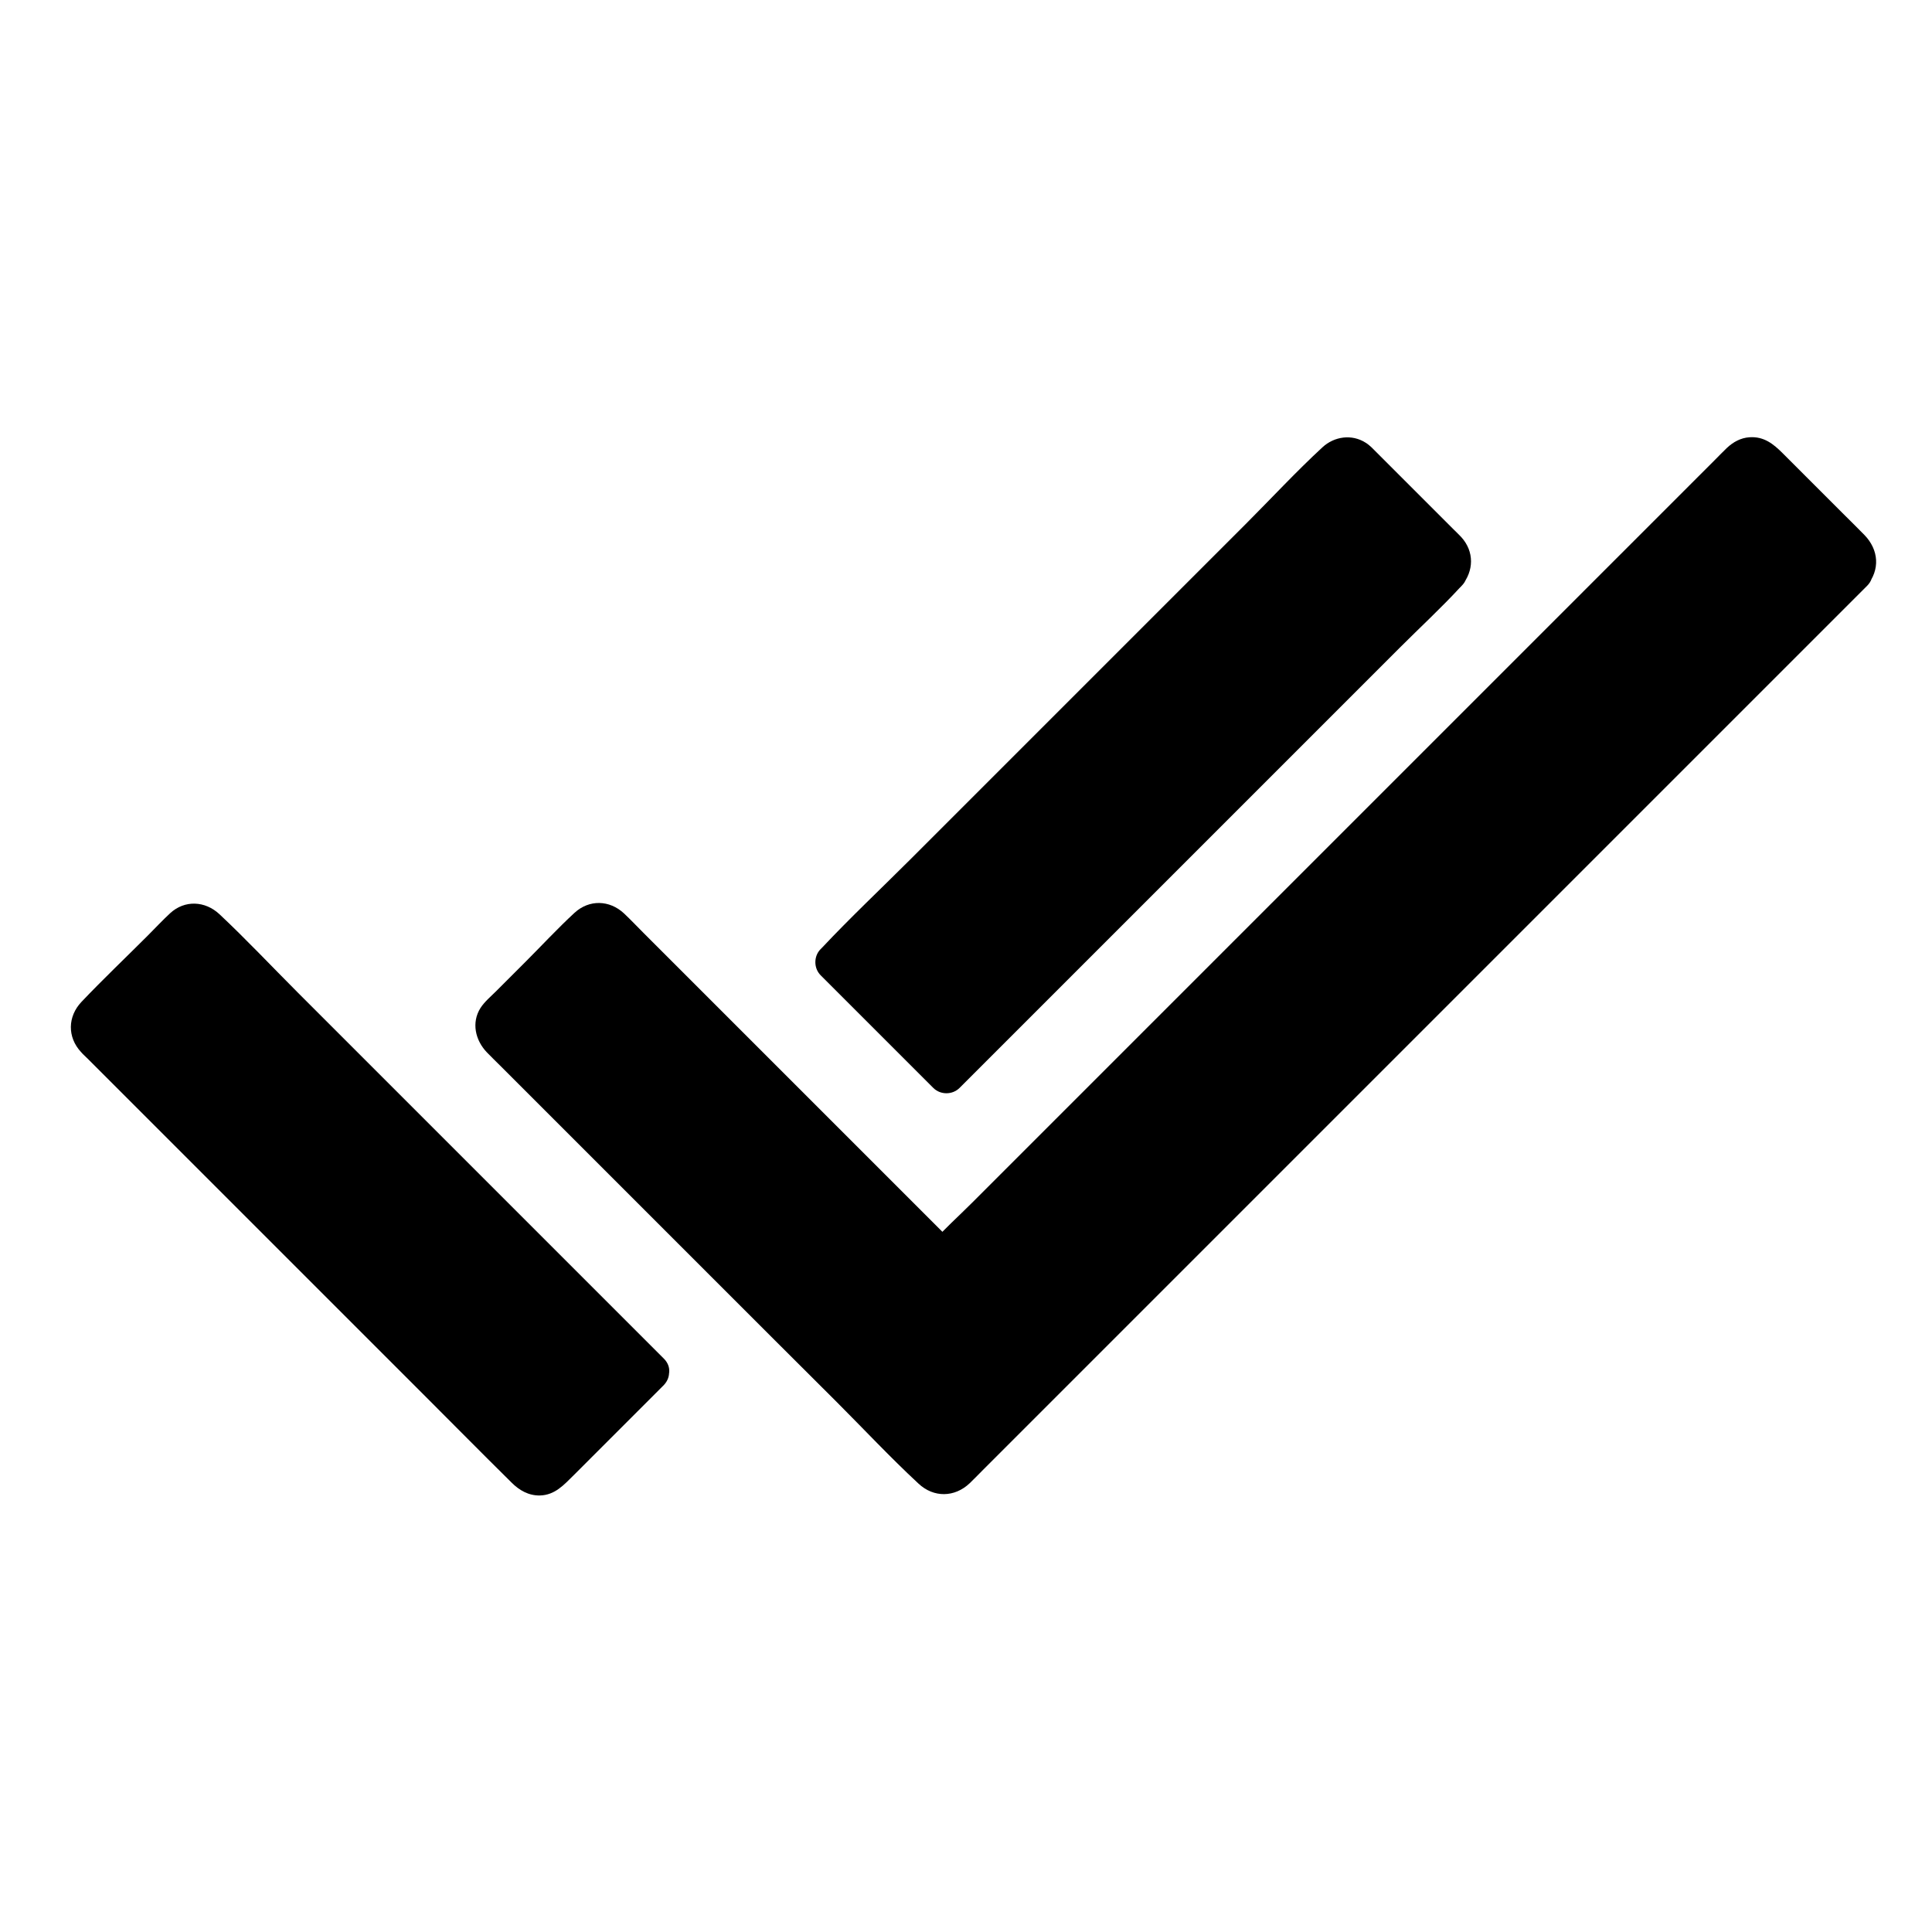
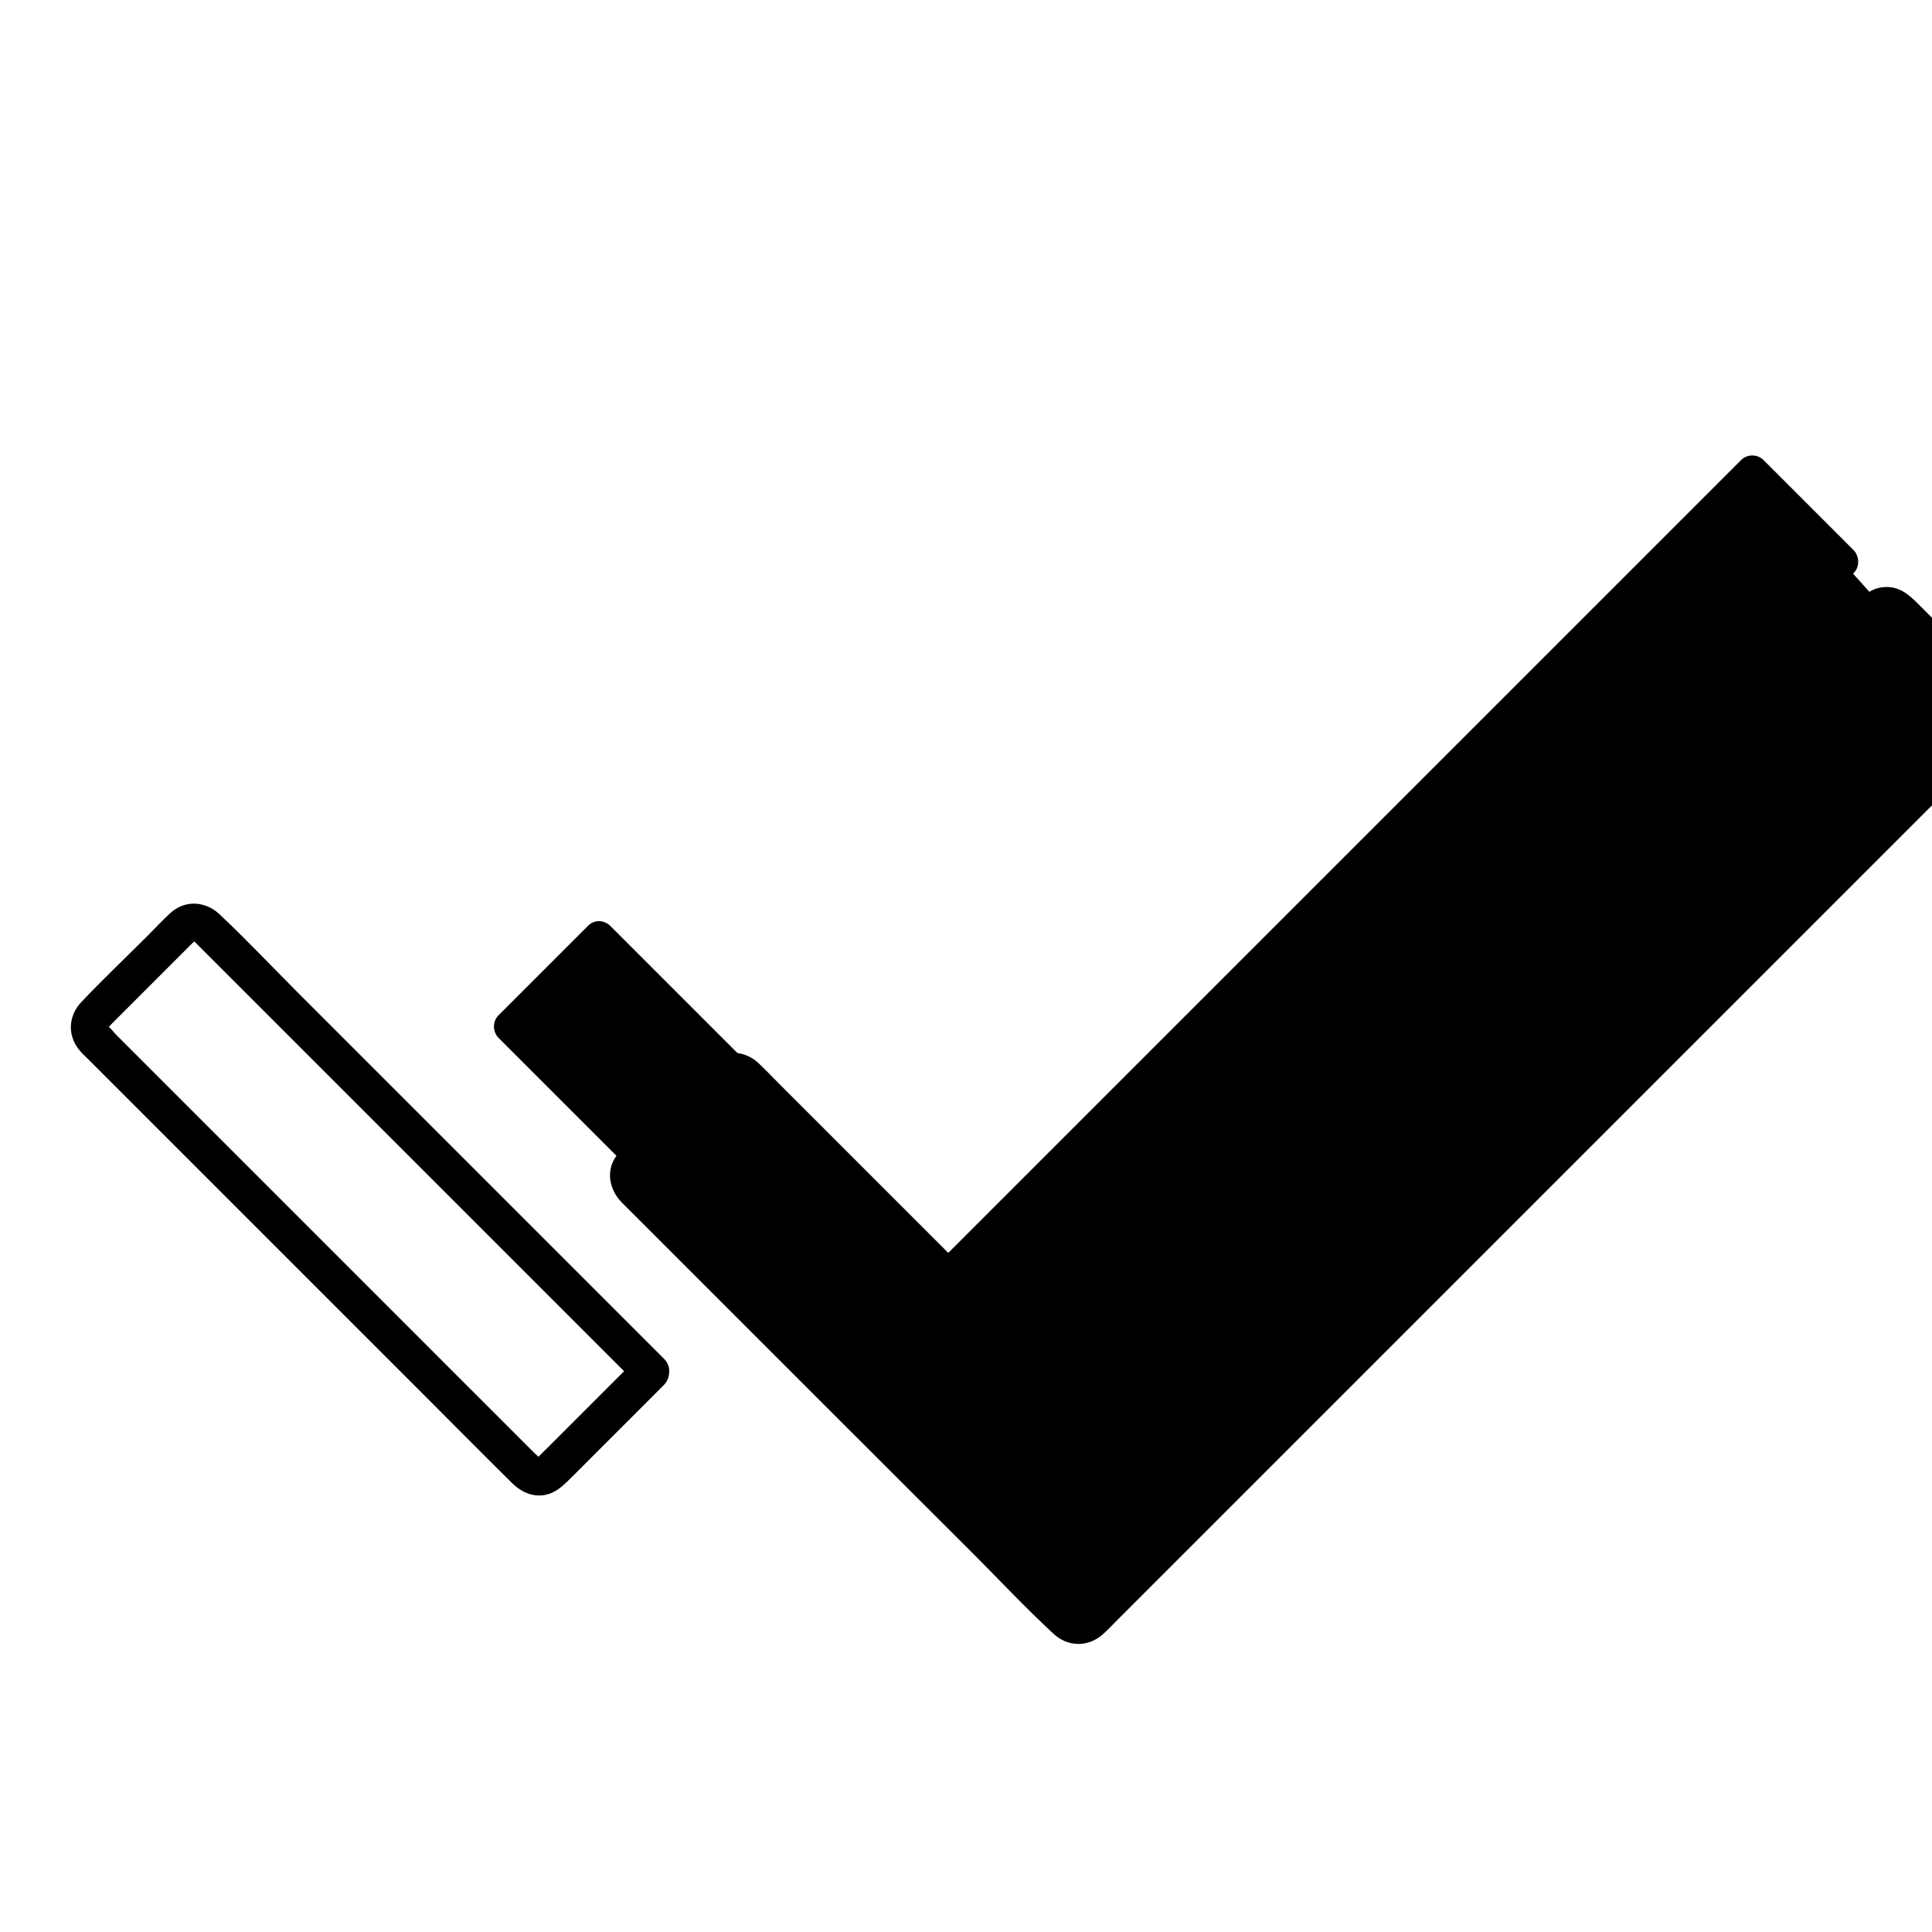
<svg xmlns="http://www.w3.org/2000/svg" fill="#000000" width="800px" height="800px" version="1.1" viewBox="144 144 512 512">
  <g>
-     <path d="m316.31 507.35-26.715 26.715c-1.625 1.625-4.379 1.477-5.953-0.148l-114.88-114.83c-1.625-1.625-1.672-4.328-0.098-5.902l23.863-23.863c1.625-1.625 4.281-1.477 5.856 0.148z" />
    <path d="m312.86 503.91c-4.723 4.723-9.496 9.496-14.219 14.219-3.051 3.051-6.148 6.148-9.199 9.199-0.887 0.887-1.82 1.77-2.707 2.707-1.277 1.379 0.441-0.246 0.344 0.492 0-0.246-1.133-1.133-1.277-1.277l-3.492-3.492c-4.184-4.184-8.363-8.363-12.496-12.496-12.695-12.695-25.387-25.387-38.031-38.031l-39.016-39.016c-4.574-4.574-9.152-9.152-13.777-13.777-1.426-1.426-2.856-2.856-4.281-4.281-0.543-0.543-1.477-1.918-2.215-2.215-0.441-0.195 0.051-0.441-0.051 0.297-0.051 0.59-0.492 0.492-0.051 0.297 0.297-0.148 0.688-0.688 0.934-0.934 2.707-2.707 5.363-5.363 8.07-8.07 3.344-3.344 6.742-6.742 10.086-10.086 1.133-1.133 2.262-2.262 3.394-3.394 0.297-0.297 0.641-0.543 0.887-0.887 0.395-0.543 0.344 0-0.195-0.051-1.133-0.051-0.59-0.344-0.395 0.051 0.148 0.297 0.543 0.543 0.789 0.789l3.148 3.148c3.938 3.938 7.922 7.922 11.855 11.855 12.449 12.449 24.848 24.848 37.293 37.293l40 40c7.871 7.871 15.695 15.695 23.566 23.566 0.395 0.395 0.738 0.738 1.133 1.133 4.477 4.477 11.465-2.461 6.938-6.938l-17.562-17.562c-13.086-13.086-26.176-26.176-39.312-39.312-13.383-13.383-26.766-26.766-40.148-40.148-6.887-6.887-13.578-14.023-20.715-20.715-3.789-3.543-9.199-3.836-13.086-0.246-2.066 1.918-4.035 4.035-6.004 6.004-5.805 5.805-11.809 11.512-17.465 17.465-3.691 3.887-3.789 9.348-0.148 13.285 0.59 0.688 1.277 1.277 1.918 1.918l88.754 88.754c7.824 7.824 15.598 15.695 23.469 23.469 2.016 2.016 4.477 3.445 7.477 3.394 4.035-0.098 6.394-2.856 9.004-5.41l23.863-23.863c4.34-4.672-2.598-11.66-7.078-7.133z" />
-     <path d="m527.87 295.84-132.99 132.98-29.863-29.863 132.99-132.99c1.625-1.625 4.328-1.625 5.953 0l23.863 23.863c1.57 1.574 1.668 4.379 0.047 6.004z" />
-     <path d="m524.38 292.35-44.969 44.969c-12.793 12.793-25.586 25.586-38.426 38.426-11.07 11.07-22.141 22.141-33.211 33.211l-10.973 10.973c-1.723 1.723-3.641 3.344-5.215 5.215-0.051 0.098-0.148 0.148-0.246 0.246h6.938c-8.707-8.707-17.418-17.418-26.125-26.125-1.23-1.23-2.508-2.508-3.738-3.738v6.938l18.352-18.352c13.777-13.777 27.602-27.602 41.379-41.379l44.281-44.281c9.055-9.055 18.156-18.156 27.207-27.207 0.246-0.246 1.723-1.379 1.723-1.723 0 0.836-1.328-0.688-0.641 0.297 0.688 1.031 1.969 1.969 2.856 2.856l19.73 19.73c0.148 0.148 0.59 0.789 0.836 0.836 0.242-0.004-0.199-0.348 0.242-0.891-1.723 2.016-2.016 4.969 0 6.938 1.77 1.77 5.266 2.066 6.938 0 3.297-3.938 3.445-9.102-0.098-12.988-0.688-0.738-1.426-1.426-2.117-2.117-3.492-3.492-6.988-6.988-10.48-10.48-3.297-3.297-6.594-6.594-9.84-9.84-0.887-0.887-1.77-1.871-2.902-2.559-3.641-2.312-8.266-1.672-11.414 1.23-7.035 6.496-13.578 13.578-20.367 20.367l-43.691 43.691c-14.957 14.957-29.961 29.961-44.918 44.918-7.871 7.871-16.039 15.547-23.664 23.664-0.098 0.098-0.246 0.246-0.344 0.344-1.871 1.871-1.871 5.066 0 6.938 8.707 8.707 17.418 17.418 26.125 26.125 1.23 1.23 2.508 2.508 3.738 3.738 1.871 1.871 5.066 1.871 6.938 0l116.61-116.61c5.363-5.363 11.02-10.578 16.188-16.188l0.246-0.246c4.523-4.469-2.461-11.406-6.941-6.93z" />
    <path d="m635.27 295.84-238.28 238.27c-1.625 1.625-4.379 1.477-5.953-0.148l-65.238-65.238-49.645-49.641c-1.625-1.625-1.672-4.328-0.098-5.953l23.863-23.863c1.625-1.625 4.281-1.477 5.856 0.148l88.066 88.066 211.56-211.56c1.625-1.625 4.328-1.625 5.953 0l23.863 23.863c1.57 1.625 1.672 4.43 0.047 6.055z" />
-     <path d="m631.78 292.35-23.125 23.125c-18.449 18.449-36.949 36.898-55.398 55.398l-67.551 67.551c-19.926 19.926-39.902 39.902-59.828 59.828-10.43 10.43-20.859 20.859-31.293 31.293-0.246 0.246-0.789 0.59-0.934 0.934-0.344 0.789 0.738-0.836 0.738 0.051 0-0.395-1.625-1.625-1.871-1.871l-4.133-4.133c-10.137-10.137-20.27-20.27-30.355-30.355l-40.246-40.246c-10.527-10.527-21.105-21.105-31.637-31.637-1.625-1.625-3.246-3.246-4.82-4.82-0.148-0.148-1.477-1.77-1.723-1.723 0.887-0.148-0.887 1.574 0.344 0.641 0.789-0.59 1.477-1.477 2.164-2.164l15.5-15.5c1.723-1.723 3.836-3.394 5.363-5.363 0.887-1.18-0.59 0.688-0.688-0.297 0 0.297 1.031 1.031 1.23 1.23l6.594 6.594c7.332 7.332 14.613 14.613 21.941 21.941 16.828 16.828 33.703 33.703 50.527 50.527 2.609 2.609 5.164 5.164 7.773 7.773 1.871 1.871 5.066 1.871 6.938 0 8.66-8.66 17.32-17.32 26.027-26.027 20.074-20.074 40.148-40.148 60.223-60.223l122.41-122.41c0.543-0.543 2.559-1.969 2.754-2.754-0.051 0.148-1.133-0.59-0.492 0.297 1.477 1.969 3.641 3.641 5.363 5.363 5.266 5.266 10.48 10.48 15.742 15.742 0.641 0.641 1.23 1.426 1.918 1.918 0.887 0.449-0.047 0.055 0.543-0.684-1.723 2.016-2.016 4.969 0 6.938 1.77 1.77 5.266 2.066 6.938 0 3.59-4.281 3.199-9.594-0.641-13.531-1.918-1.969-3.887-3.887-5.805-5.805-5.266-5.266-10.527-10.527-15.844-15.844-2.461-2.461-4.969-4.477-8.758-4.231-2.363 0.148-4.379 1.277-6.051 2.856-1.082 1.031-2.164 2.164-3.246 3.246-5.41 5.41-10.824 10.824-16.188 16.188-8.66 8.66-17.367 17.367-26.027 26.027-10.824 10.824-21.695 21.695-32.52 32.52-11.758 11.758-23.566 23.566-35.324 35.324-11.465 11.465-22.926 22.926-34.391 34.391-10.086 10.086-20.121 20.121-30.207 30.207-7.379 7.379-14.762 14.762-22.141 22.141-3.543 3.543-7.379 6.988-10.773 10.773-0.148 0.148-0.297 0.297-0.441 0.441h6.938l-82.707-82.707c-1.723-1.723-3.445-3.543-5.215-5.215-3.836-3.59-9.25-3.738-13.137-0.148-4.477 4.133-8.66 8.66-12.988 12.988-2.559 2.559-5.117 5.117-7.676 7.676-1.426 1.426-3.148 2.856-4.231 4.527-2.461 3.887-1.379 8.562 1.672 11.758 1.133 1.18 2.312 2.312 3.445 3.445 4.625 4.625 9.199 9.199 13.824 13.824 9.891 9.891 19.777 19.777 29.719 29.719 4.328 4.328 8.66 8.66 13.039 13.039 10.875 10.875 21.746 21.746 32.668 32.621 7.231 7.231 14.219 14.711 21.695 21.648 4.035 3.789 9.594 3.691 13.578-0.098 1.082-1.031 2.164-2.164 3.246-3.246l38.77-38.77c10.086-10.086 20.121-20.121 30.207-30.207 11.219-11.219 22.434-22.434 33.652-33.652 11.609-11.609 23.223-23.223 34.785-34.785 11.02-11.02 22.09-22.09 33.113-33.113l28.781-28.781c7.231-7.231 14.465-14.465 21.746-21.746 3.984-3.984 8.02-8.02 12.004-12.004 0.492-0.492 1.031-1.031 1.523-1.523 4.426-4.43-2.559-11.367-7.035-6.891z" />
+     <path d="m631.78 292.35-23.125 23.125c-18.449 18.449-36.949 36.898-55.398 55.398l-67.551 67.551c-19.926 19.926-39.902 39.902-59.828 59.828-10.43 10.43-20.859 20.859-31.293 31.293-0.246 0.246-0.789 0.59-0.934 0.934-0.344 0.789 0.738-0.836 0.738 0.051 0-0.395-1.625-1.625-1.871-1.871l-4.133-4.133c-10.137-10.137-20.27-20.27-30.355-30.355l-40.246-40.246l15.5-15.5c1.723-1.723 3.836-3.394 5.363-5.363 0.887-1.18-0.59 0.688-0.688-0.297 0 0.297 1.031 1.031 1.23 1.23l6.594 6.594c7.332 7.332 14.613 14.613 21.941 21.941 16.828 16.828 33.703 33.703 50.527 50.527 2.609 2.609 5.164 5.164 7.773 7.773 1.871 1.871 5.066 1.871 6.938 0 8.66-8.66 17.32-17.32 26.027-26.027 20.074-20.074 40.148-40.148 60.223-60.223l122.41-122.41c0.543-0.543 2.559-1.969 2.754-2.754-0.051 0.148-1.133-0.59-0.492 0.297 1.477 1.969 3.641 3.641 5.363 5.363 5.266 5.266 10.48 10.48 15.742 15.742 0.641 0.641 1.23 1.426 1.918 1.918 0.887 0.449-0.047 0.055 0.543-0.684-1.723 2.016-2.016 4.969 0 6.938 1.77 1.77 5.266 2.066 6.938 0 3.59-4.281 3.199-9.594-0.641-13.531-1.918-1.969-3.887-3.887-5.805-5.805-5.266-5.266-10.527-10.527-15.844-15.844-2.461-2.461-4.969-4.477-8.758-4.231-2.363 0.148-4.379 1.277-6.051 2.856-1.082 1.031-2.164 2.164-3.246 3.246-5.41 5.41-10.824 10.824-16.188 16.188-8.66 8.66-17.367 17.367-26.027 26.027-10.824 10.824-21.695 21.695-32.52 32.52-11.758 11.758-23.566 23.566-35.324 35.324-11.465 11.465-22.926 22.926-34.391 34.391-10.086 10.086-20.121 20.121-30.207 30.207-7.379 7.379-14.762 14.762-22.141 22.141-3.543 3.543-7.379 6.988-10.773 10.773-0.148 0.148-0.297 0.297-0.441 0.441h6.938l-82.707-82.707c-1.723-1.723-3.445-3.543-5.215-5.215-3.836-3.59-9.25-3.738-13.137-0.148-4.477 4.133-8.66 8.66-12.988 12.988-2.559 2.559-5.117 5.117-7.676 7.676-1.426 1.426-3.148 2.856-4.231 4.527-2.461 3.887-1.379 8.562 1.672 11.758 1.133 1.18 2.312 2.312 3.445 3.445 4.625 4.625 9.199 9.199 13.824 13.824 9.891 9.891 19.777 19.777 29.719 29.719 4.328 4.328 8.66 8.66 13.039 13.039 10.875 10.875 21.746 21.746 32.668 32.621 7.231 7.231 14.219 14.711 21.695 21.648 4.035 3.789 9.594 3.691 13.578-0.098 1.082-1.031 2.164-2.164 3.246-3.246l38.77-38.77c10.086-10.086 20.121-20.121 30.207-30.207 11.219-11.219 22.434-22.434 33.652-33.652 11.609-11.609 23.223-23.223 34.785-34.785 11.02-11.02 22.09-22.09 33.113-33.113l28.781-28.781c7.231-7.231 14.465-14.465 21.746-21.746 3.984-3.984 8.02-8.02 12.004-12.004 0.492-0.492 1.031-1.031 1.523-1.523 4.426-4.43-2.559-11.367-7.035-6.891z" />
  </g>
</svg>